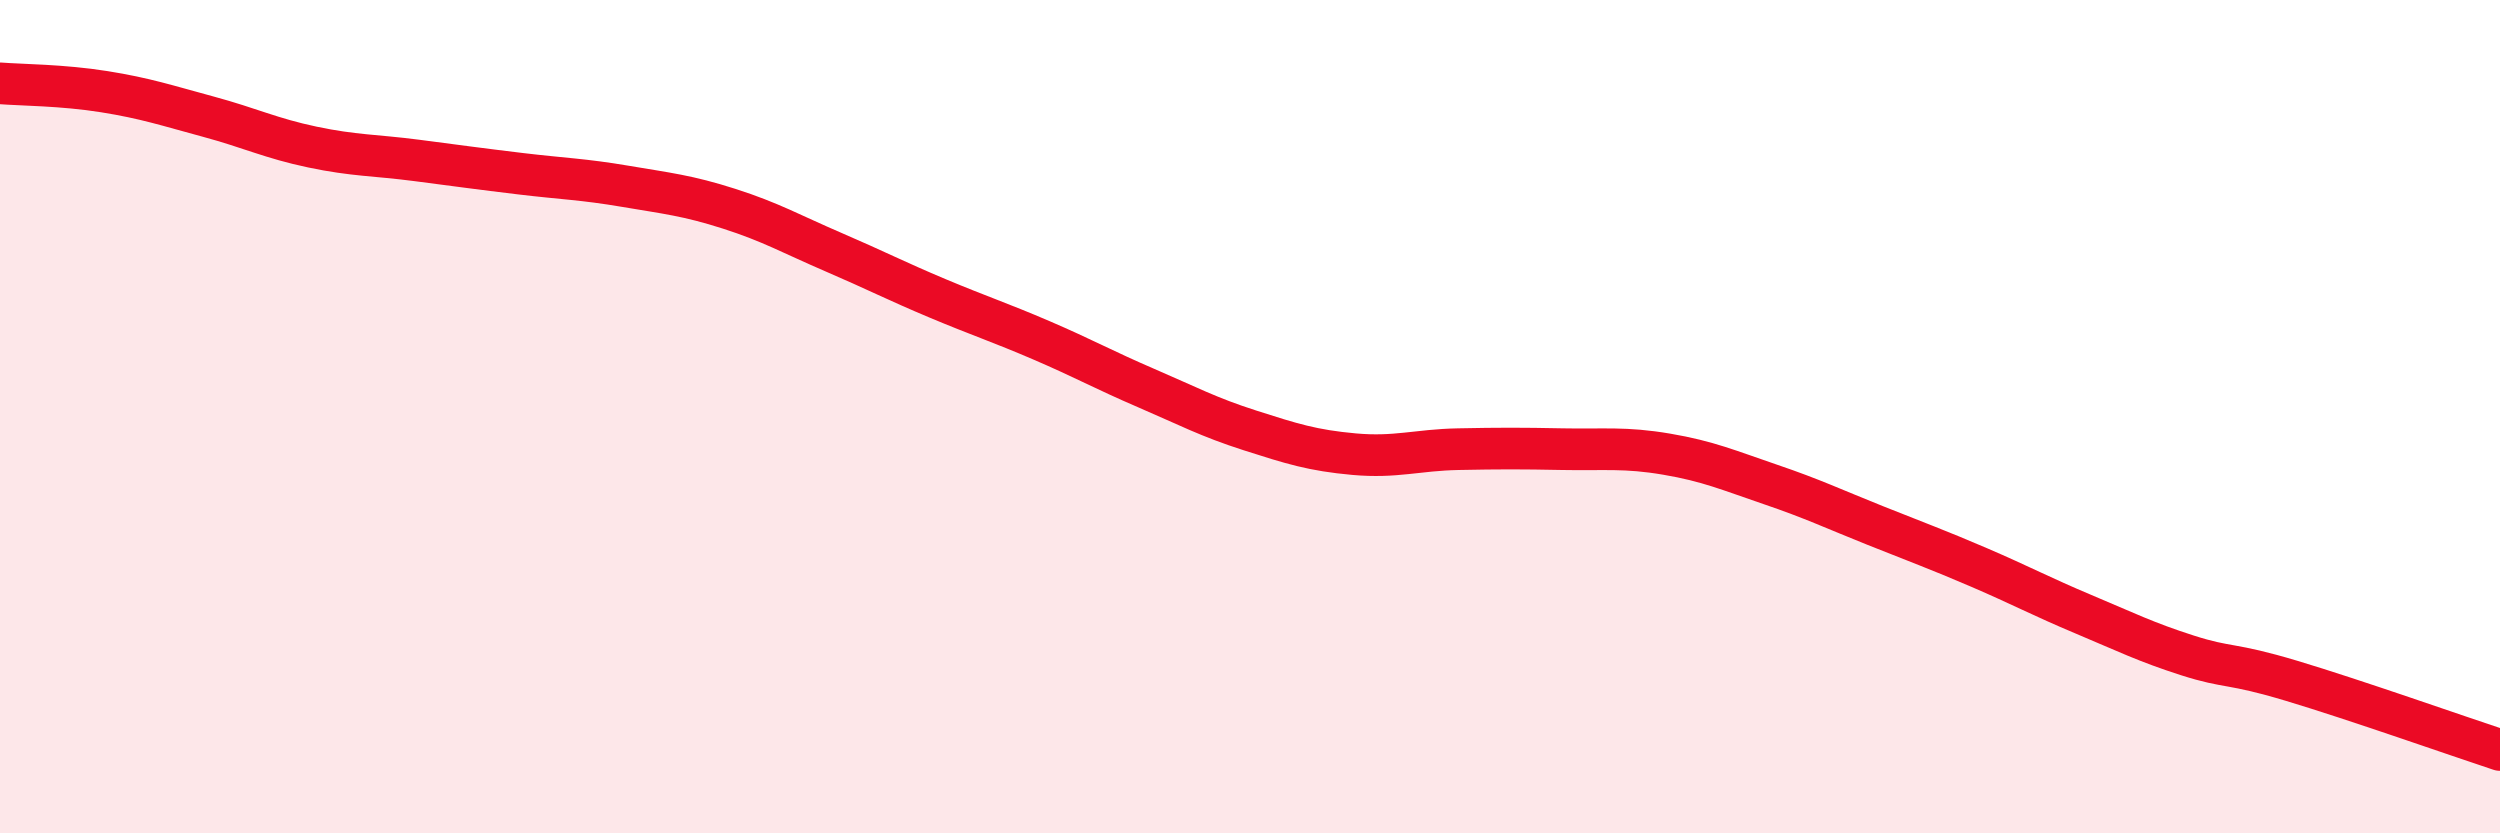
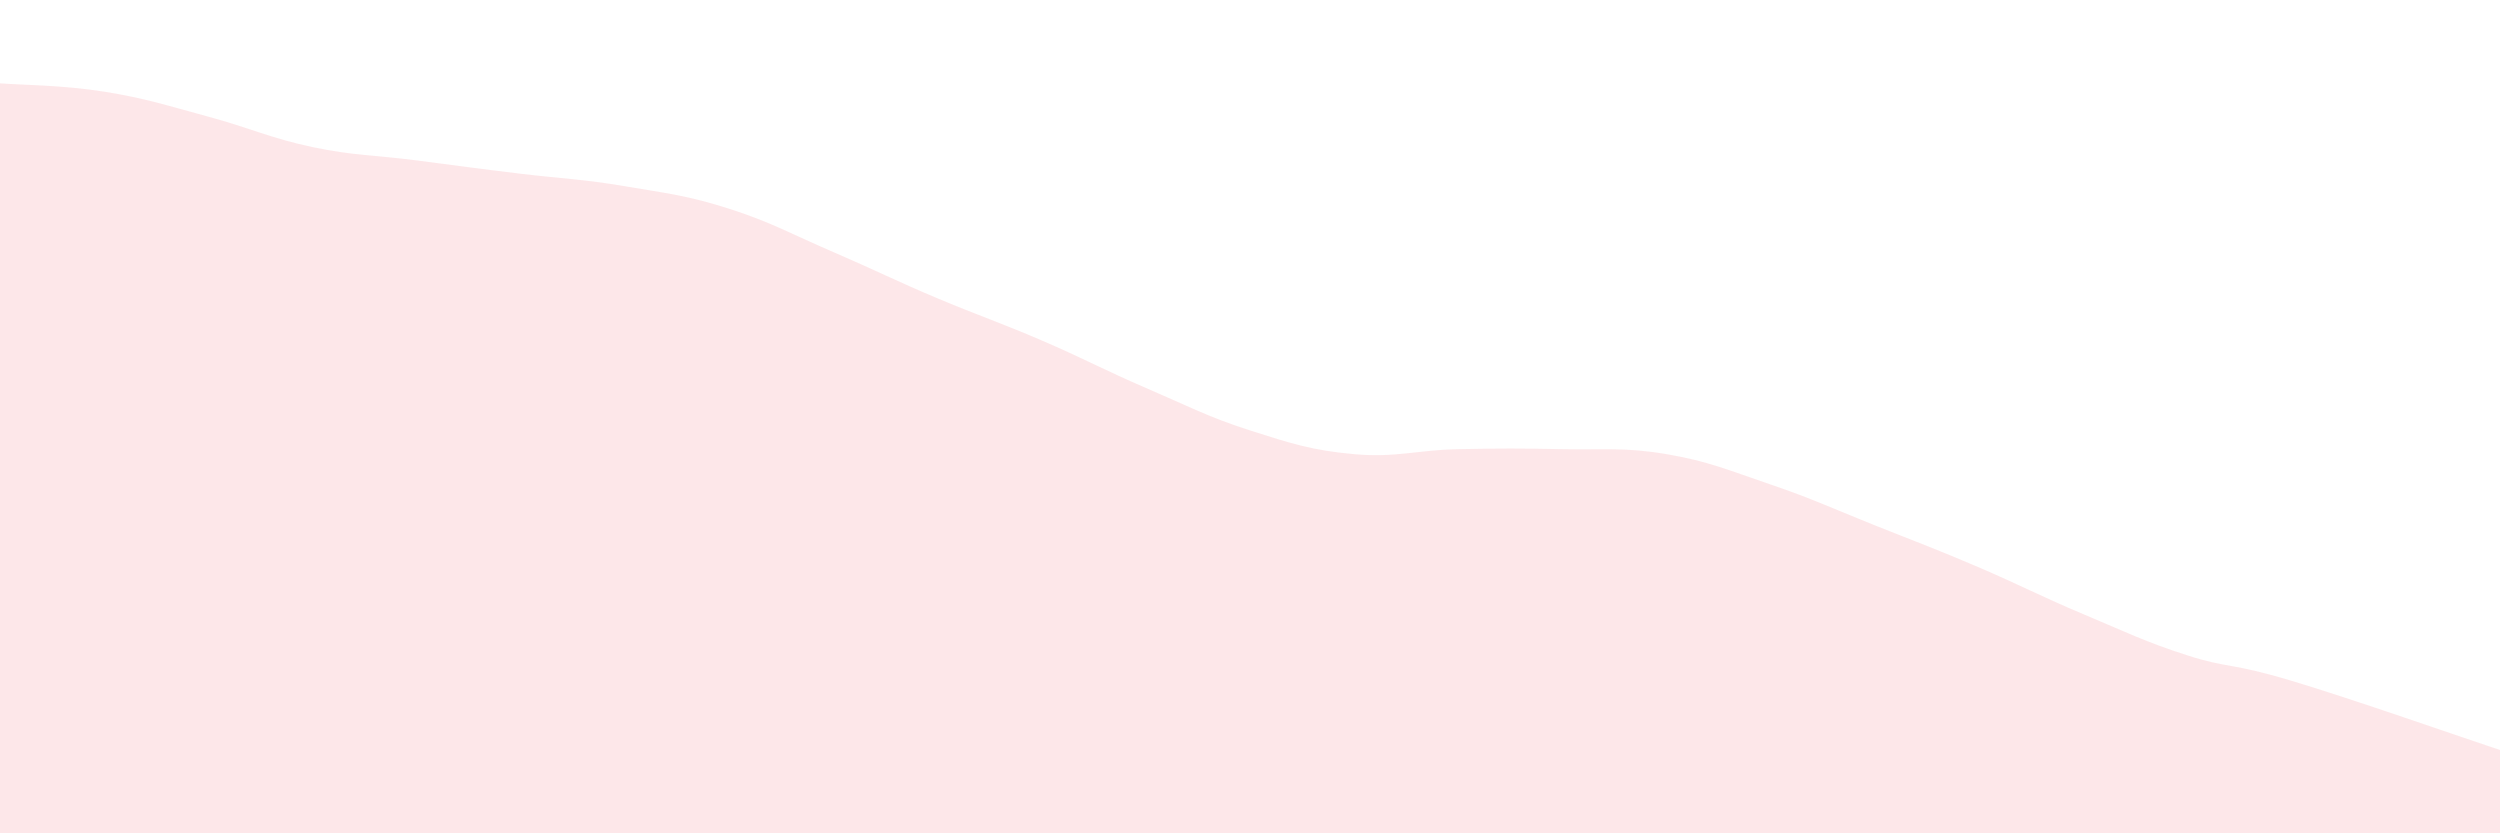
<svg xmlns="http://www.w3.org/2000/svg" width="60" height="20" viewBox="0 0 60 20">
  <path d="M 0,2 C 0.5,2.04 1.5,2.04 2.5,2.2 C 3.5,2.36 4,2.53 5,2.8 C 6,3.07 6.5,3.32 7.5,3.53 C 8.5,3.74 9,3.72 10,3.85 C 11,3.98 11.5,4.05 12.5,4.17 C 13.5,4.29 14,4.3 15,4.47 C 16,4.64 16.5,4.69 17.5,5.01 C 18.5,5.33 19,5.62 20,6.05 C 21,6.48 21.5,6.74 22.5,7.16 C 23.5,7.58 24,7.74 25,8.17 C 26,8.6 26.5,8.88 27.5,9.31 C 28.5,9.74 29,10.01 30,10.33 C 31,10.65 31.5,10.81 32.5,10.9 C 33.5,10.99 34,10.8 35,10.78 C 36,10.76 36.5,10.76 37.5,10.78 C 38.5,10.8 39,10.73 40,10.9 C 41,11.07 41.5,11.29 42.5,11.63 C 43.5,11.97 44,12.21 45,12.61 C 46,13.01 46.5,13.19 47.5,13.62 C 48.5,14.05 49,14.32 50,14.74 C 51,15.16 51.5,15.41 52.5,15.73 C 53.5,16.05 53.5,15.89 55,16.34 C 56.5,16.79 59,17.67 60,18L60 20L0 20Z" fill="#EB0A25" opacity="0.1" stroke-linecap="round" stroke-linejoin="round" />
-   <path d="M 0,2 C 0.5,2.04 1.5,2.04 2.5,2.2 C 3.5,2.36 4,2.53 5,2.8 C 6,3.07 6.5,3.32 7.5,3.53 C 8.5,3.74 9,3.72 10,3.85 C 11,3.98 11.5,4.05 12.5,4.17 C 13.5,4.29 14,4.3 15,4.47 C 16,4.64 16.5,4.69 17.5,5.01 C 18.5,5.33 19,5.62 20,6.05 C 21,6.48 21.5,6.74 22.5,7.16 C 23.5,7.58 24,7.74 25,8.17 C 26,8.6 26.5,8.88 27.5,9.31 C 28.5,9.74 29,10.01 30,10.33 C 31,10.65 31.5,10.81 32.5,10.9 C 33.5,10.99 34,10.8 35,10.78 C 36,10.76 36.5,10.76 37.5,10.78 C 38.5,10.8 39,10.73 40,10.9 C 41,11.07 41.5,11.29 42.5,11.63 C 43.5,11.97 44,12.21 45,12.61 C 46,13.01 46.5,13.19 47.5,13.62 C 48.5,14.05 49,14.32 50,14.74 C 51,15.16 51.5,15.41 52.5,15.73 C 53.5,16.05 53.5,15.89 55,16.34 C 56.5,16.79 59,17.67 60,18" stroke="#EB0A25" stroke-width="1" fill="none" stroke-linecap="round" stroke-linejoin="round" />
</svg>